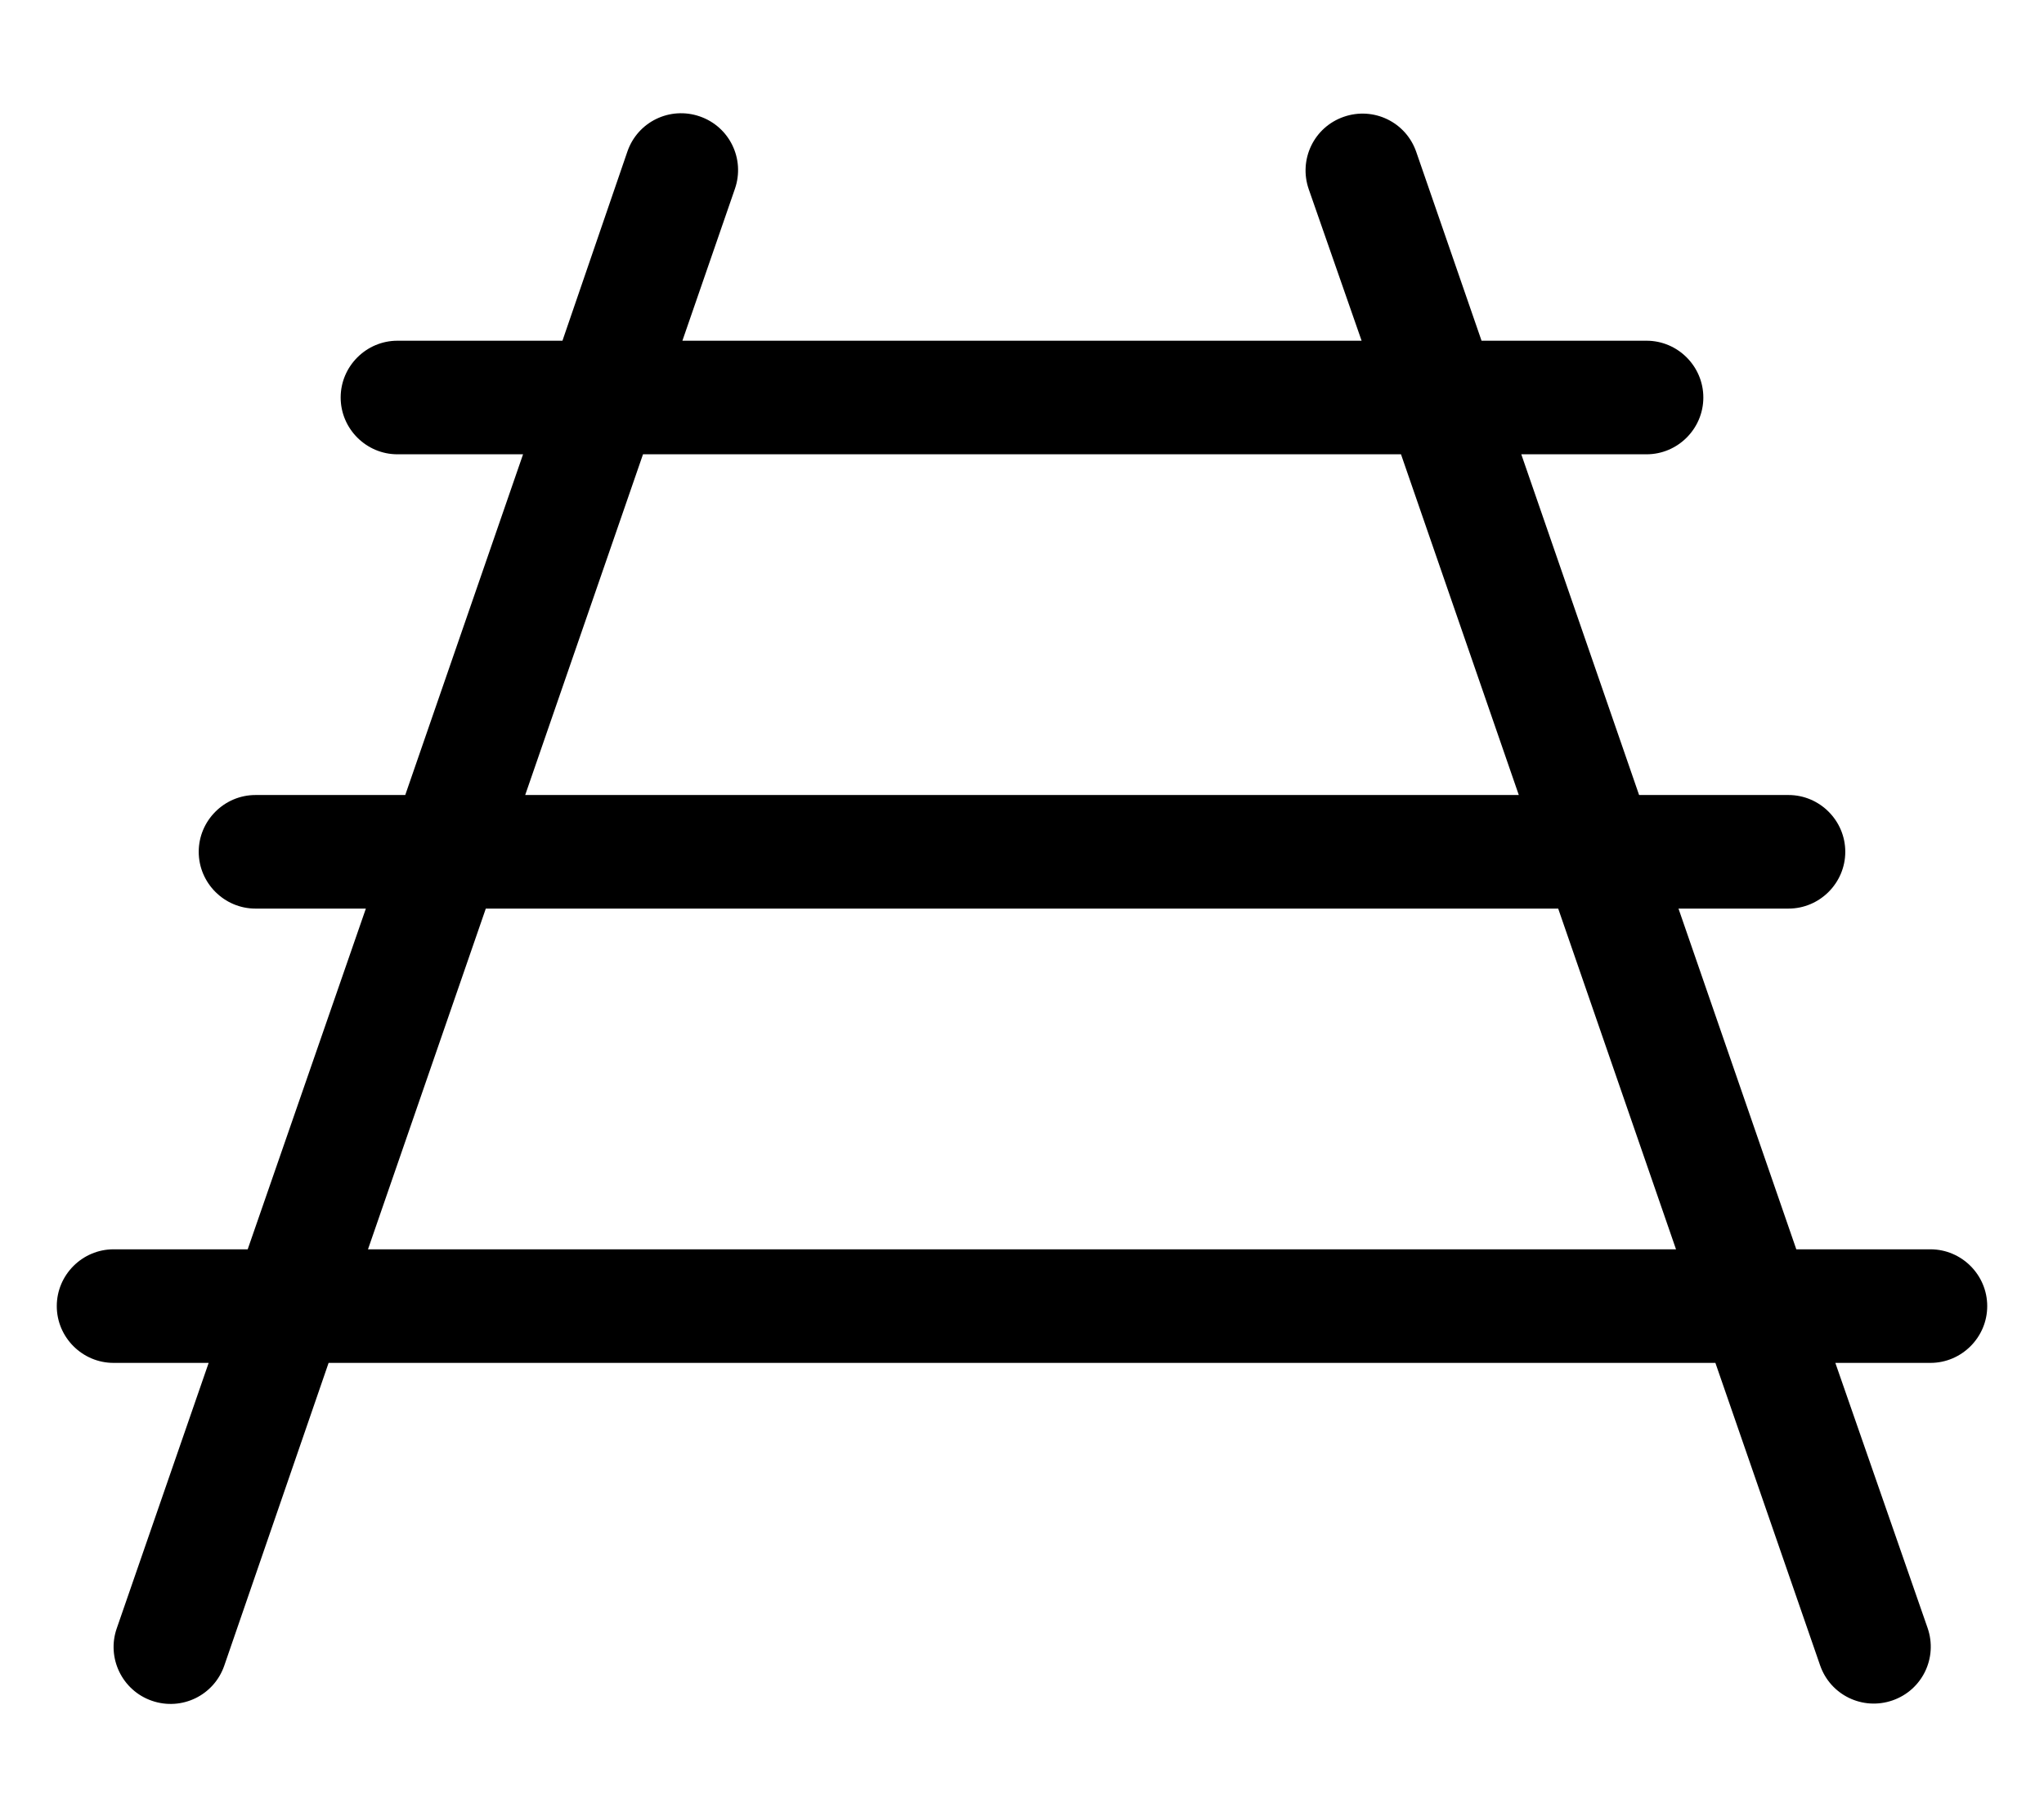
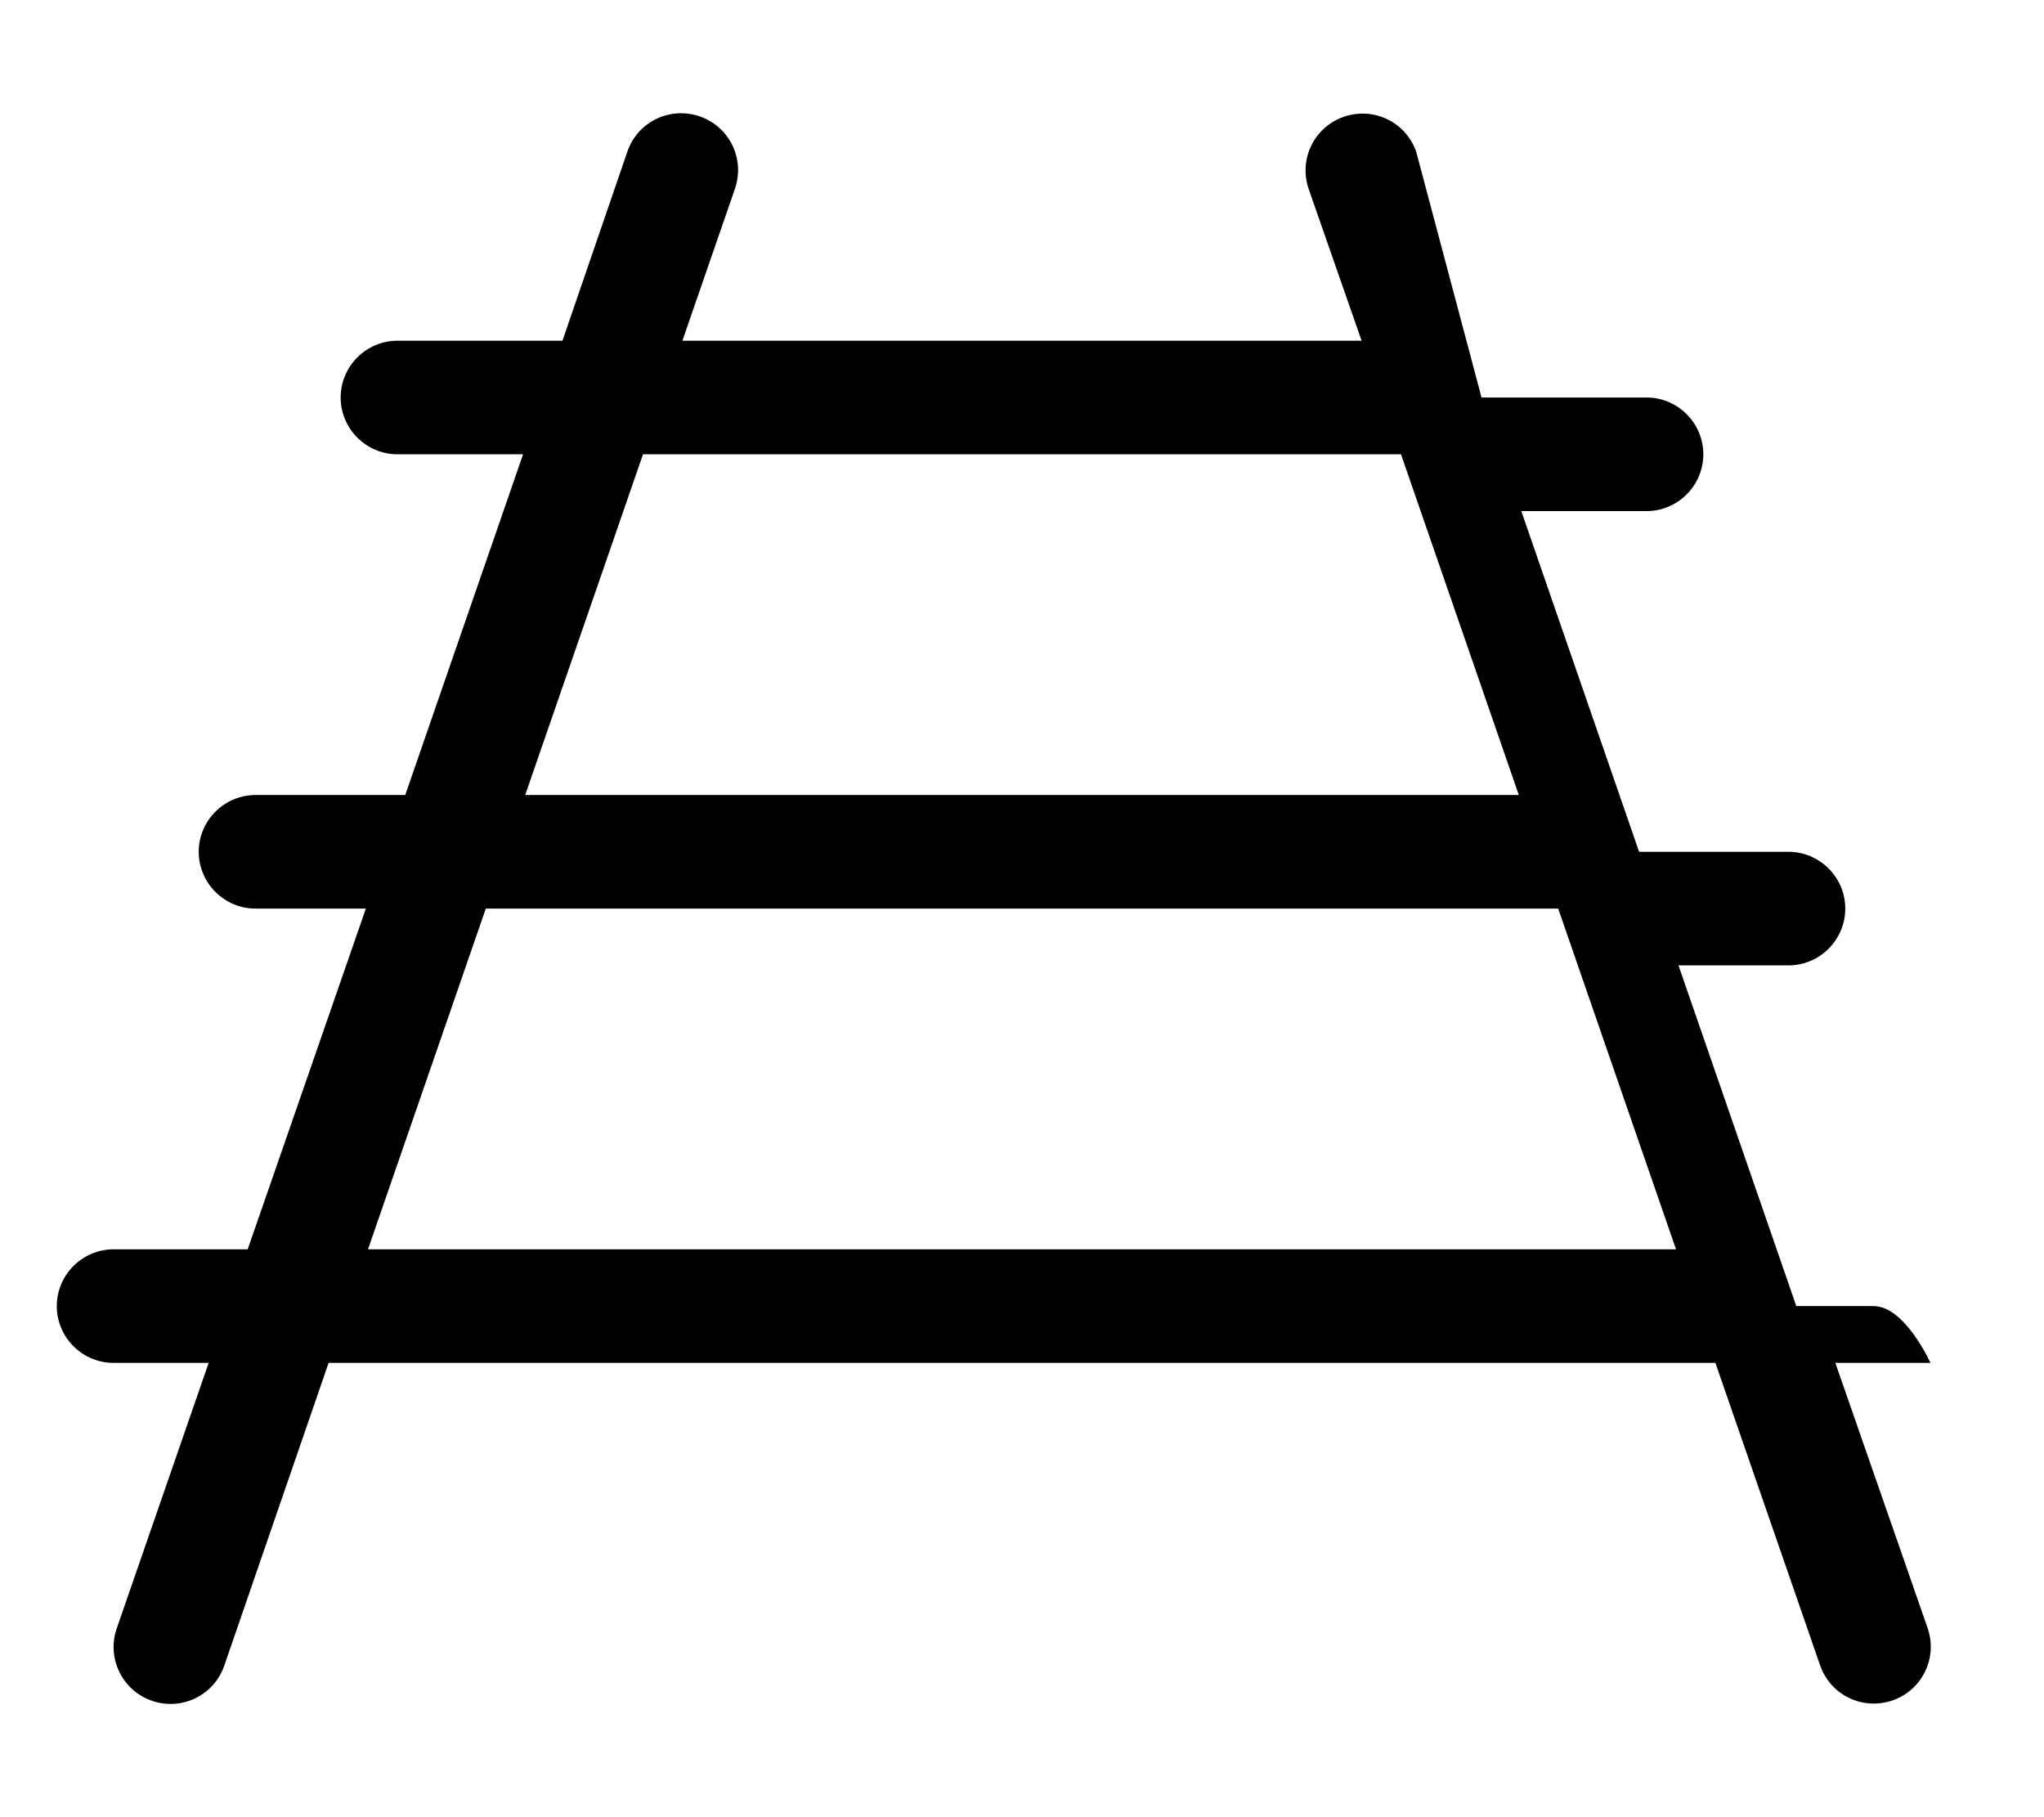
<svg xmlns="http://www.w3.org/2000/svg" viewBox="0 0 576 512">
-   <path d="M207.1 53.2c2.9-8.4-1.5-17.5-9.9-20.4s-17.5 1.5-20.4 9.9L158.5 96H112c-8.8 0-16 7.2-16 16s7.2 16 16 16h35.4l-33.2 96H72c-8.8 0-16 7.2-16 16s7.2 16 16 16h31.1L69.8 352H32c-8.8 0-16 7.2-16 16s7.2 16 16 16H58.8L32.9 458.8c-2.9 8.3 1.5 17.5 9.9 20.4s17.5-1.5 20.4-9.9L92.6 384H483.4l29.5 85.2c2.9 8.4 12 12.8 20.4 9.9s12.8-12 9.9-20.4L517.2 384H544c8.8 0 16-7.2 16-16s-7.2-16-16-16H506.2l-33.2-96H504c8.8 0 16-7.2 16-16s-7.2-16-16-16H461.9l-33.2-96H464c8.8 0 16-7.2 16-16s-7.2-16-16-16H417.5L399.1 42.8c-2.9-8.4-12-12.8-20.4-9.9s-12.8 12-9.9 20.4L383.7 96H192.3l14.8-42.8zM181.2 128H394.8L428 224H148l33.2-96zM472.3 352H103.7l33.2-96H439.1l33.2 96z" />
+   <path d="M207.1 53.2c2.9-8.4-1.5-17.5-9.9-20.4s-17.5 1.5-20.4 9.9L158.5 96H112c-8.8 0-16 7.2-16 16s7.2 16 16 16h35.4l-33.2 96H72c-8.8 0-16 7.2-16 16s7.2 16 16 16h31.1L69.8 352H32c-8.8 0-16 7.2-16 16s7.2 16 16 16H58.8L32.9 458.8c-2.9 8.3 1.5 17.5 9.9 20.4s17.5-1.5 20.4-9.9L92.6 384H483.4l29.5 85.2c2.9 8.4 12 12.8 20.4 9.9s12.8-12 9.9-20.4L517.2 384H544s-7.2-16-16-16H506.2l-33.2-96H504c8.8 0 16-7.2 16-16s-7.2-16-16-16H461.9l-33.2-96H464c8.8 0 16-7.2 16-16s-7.2-16-16-16H417.5L399.1 42.8c-2.9-8.4-12-12.8-20.4-9.9s-12.8 12-9.9 20.4L383.7 96H192.3l14.8-42.8zM181.2 128H394.8L428 224H148l33.2-96zM472.3 352H103.7l33.2-96H439.1l33.2 96z" />
</svg>